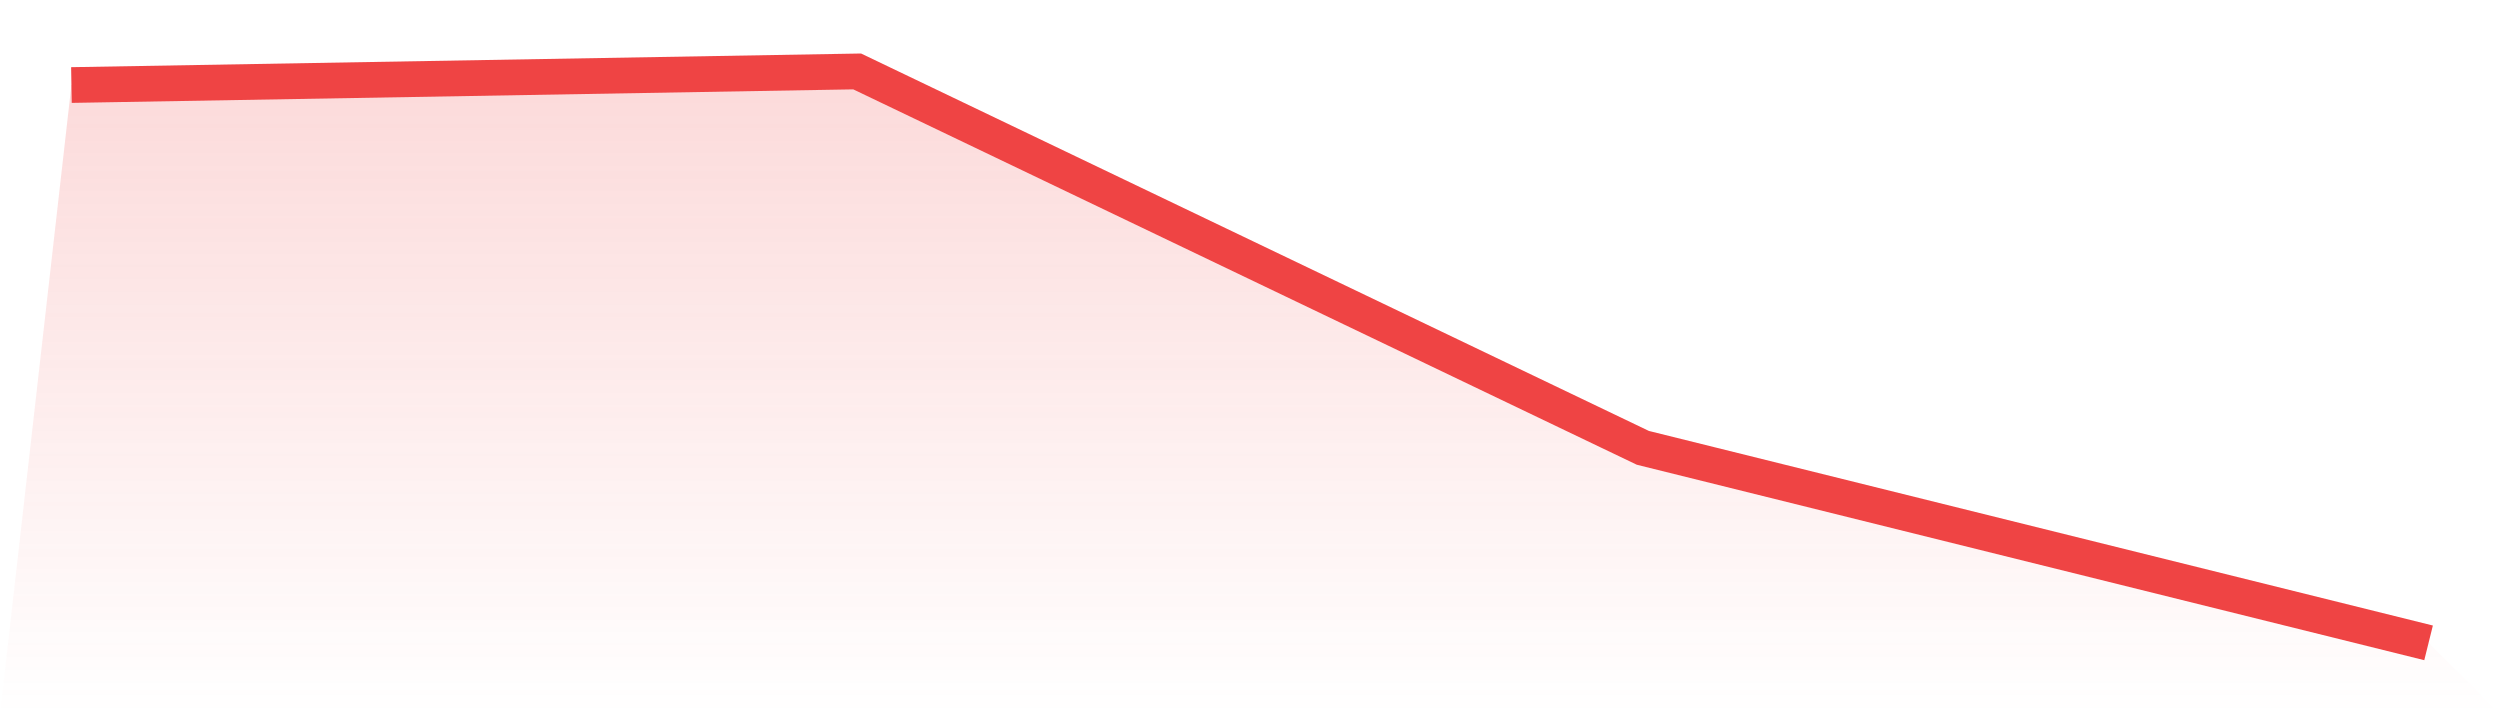
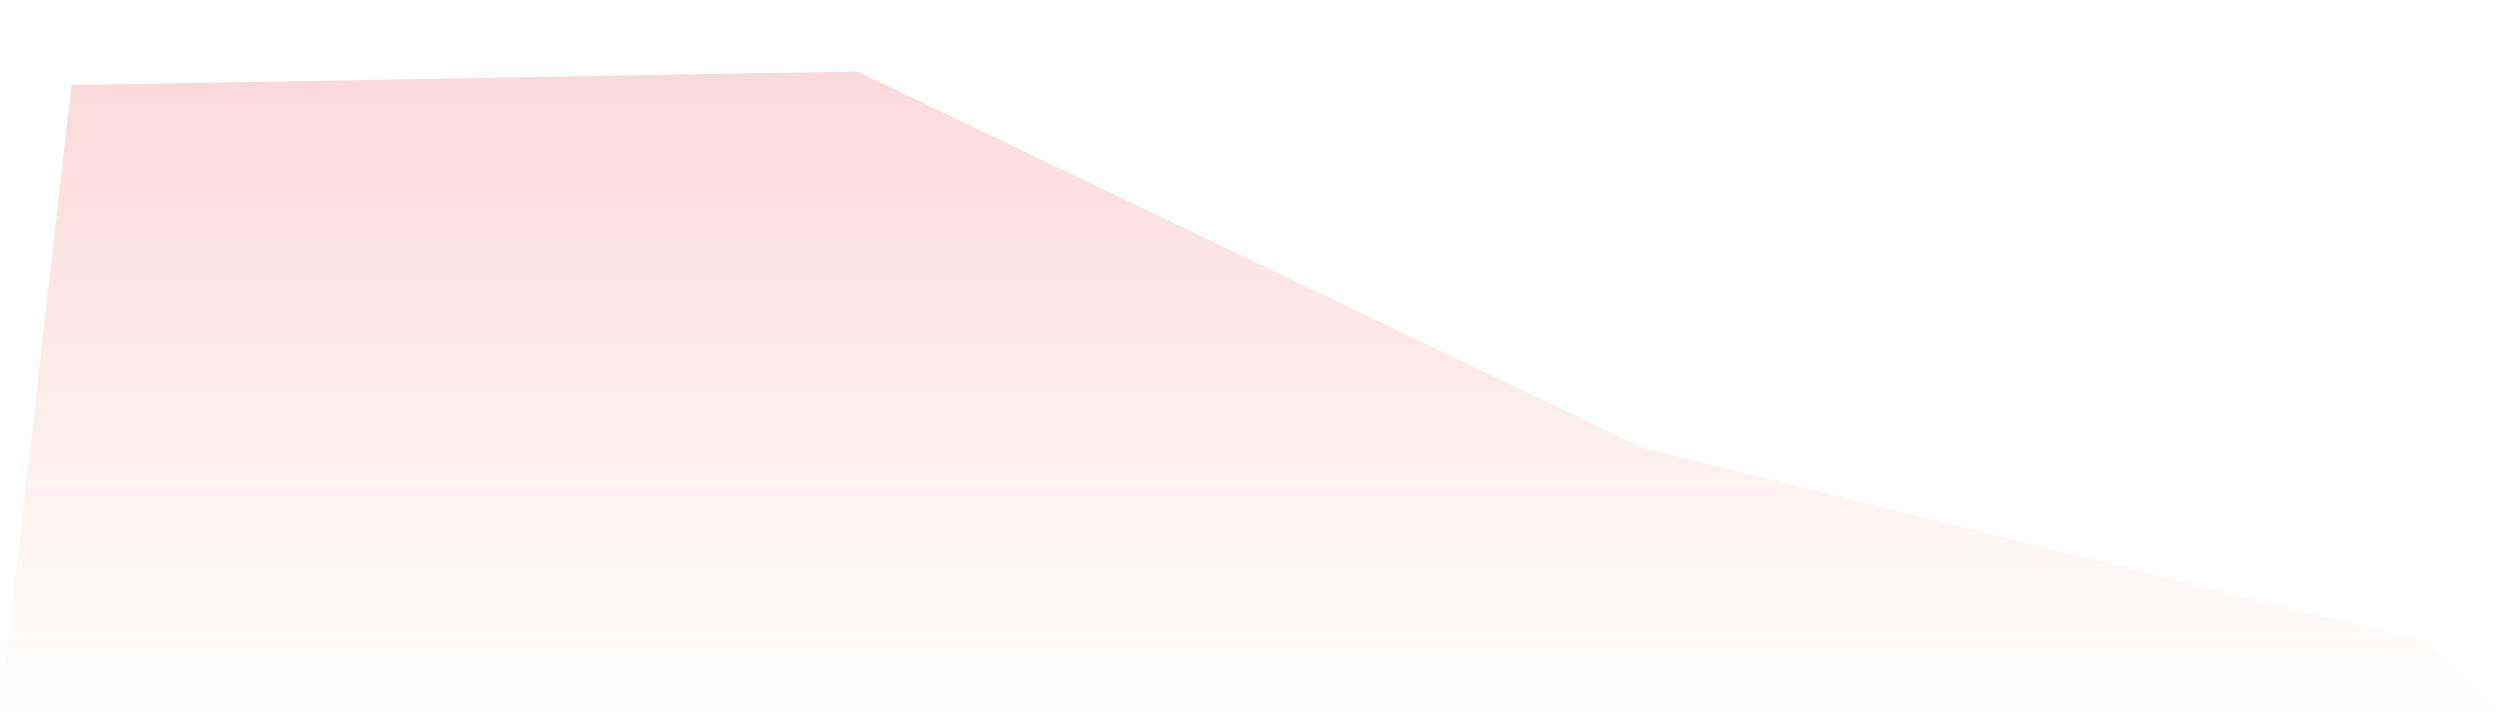
<svg xmlns="http://www.w3.org/2000/svg" viewBox="0 0 140 40">
  <defs>
    <linearGradient id="gradient" x1="0" x2="0" y1="0" y2="1">
      <stop offset="0%" stop-color="#ef4444" stop-opacity="0.2" />
      <stop offset="100%" stop-color="#ef4444" stop-opacity="0" />
    </linearGradient>
  </defs>
  <path d="M4,4.762 L4,4.762 L48,4 L92,25.079 L136,36 L140,40 L0,40 z" fill="url(#gradient)" />
-   <path d="M4,4.762 L4,4.762 L48,4 L92,25.079 L136,36" fill="none" stroke="#ef4444" stroke-width="2" />
</svg>